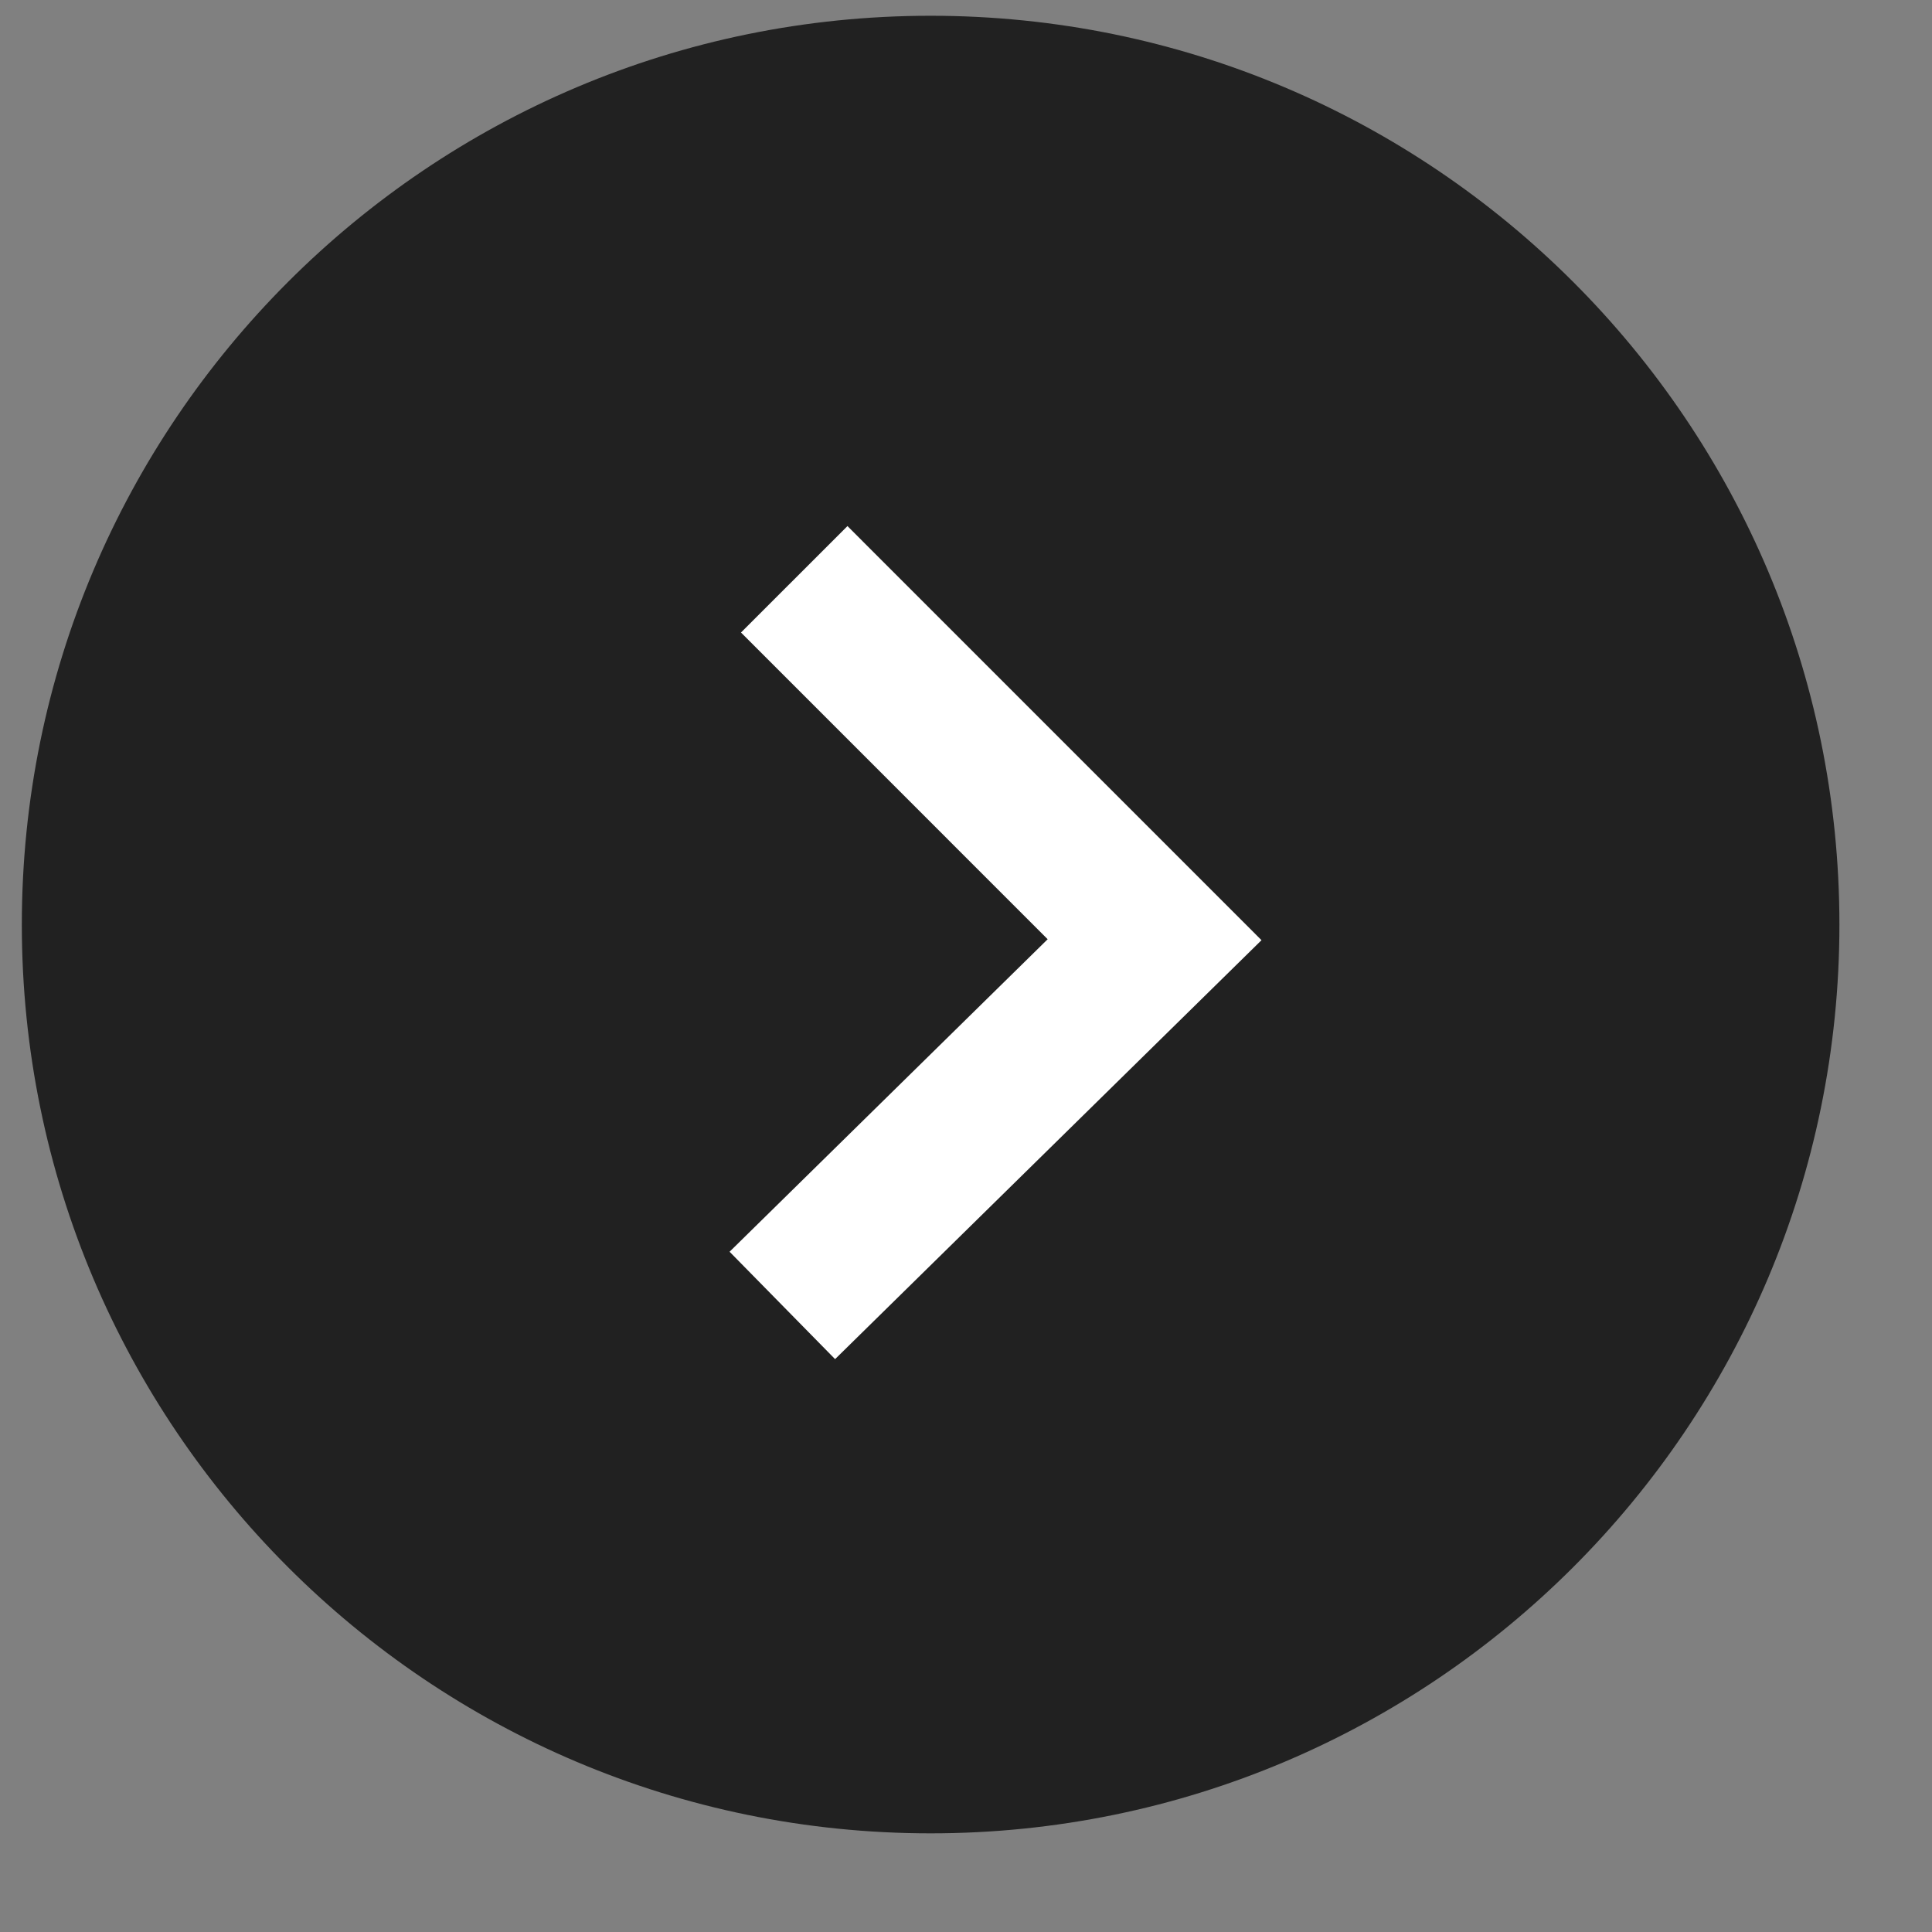
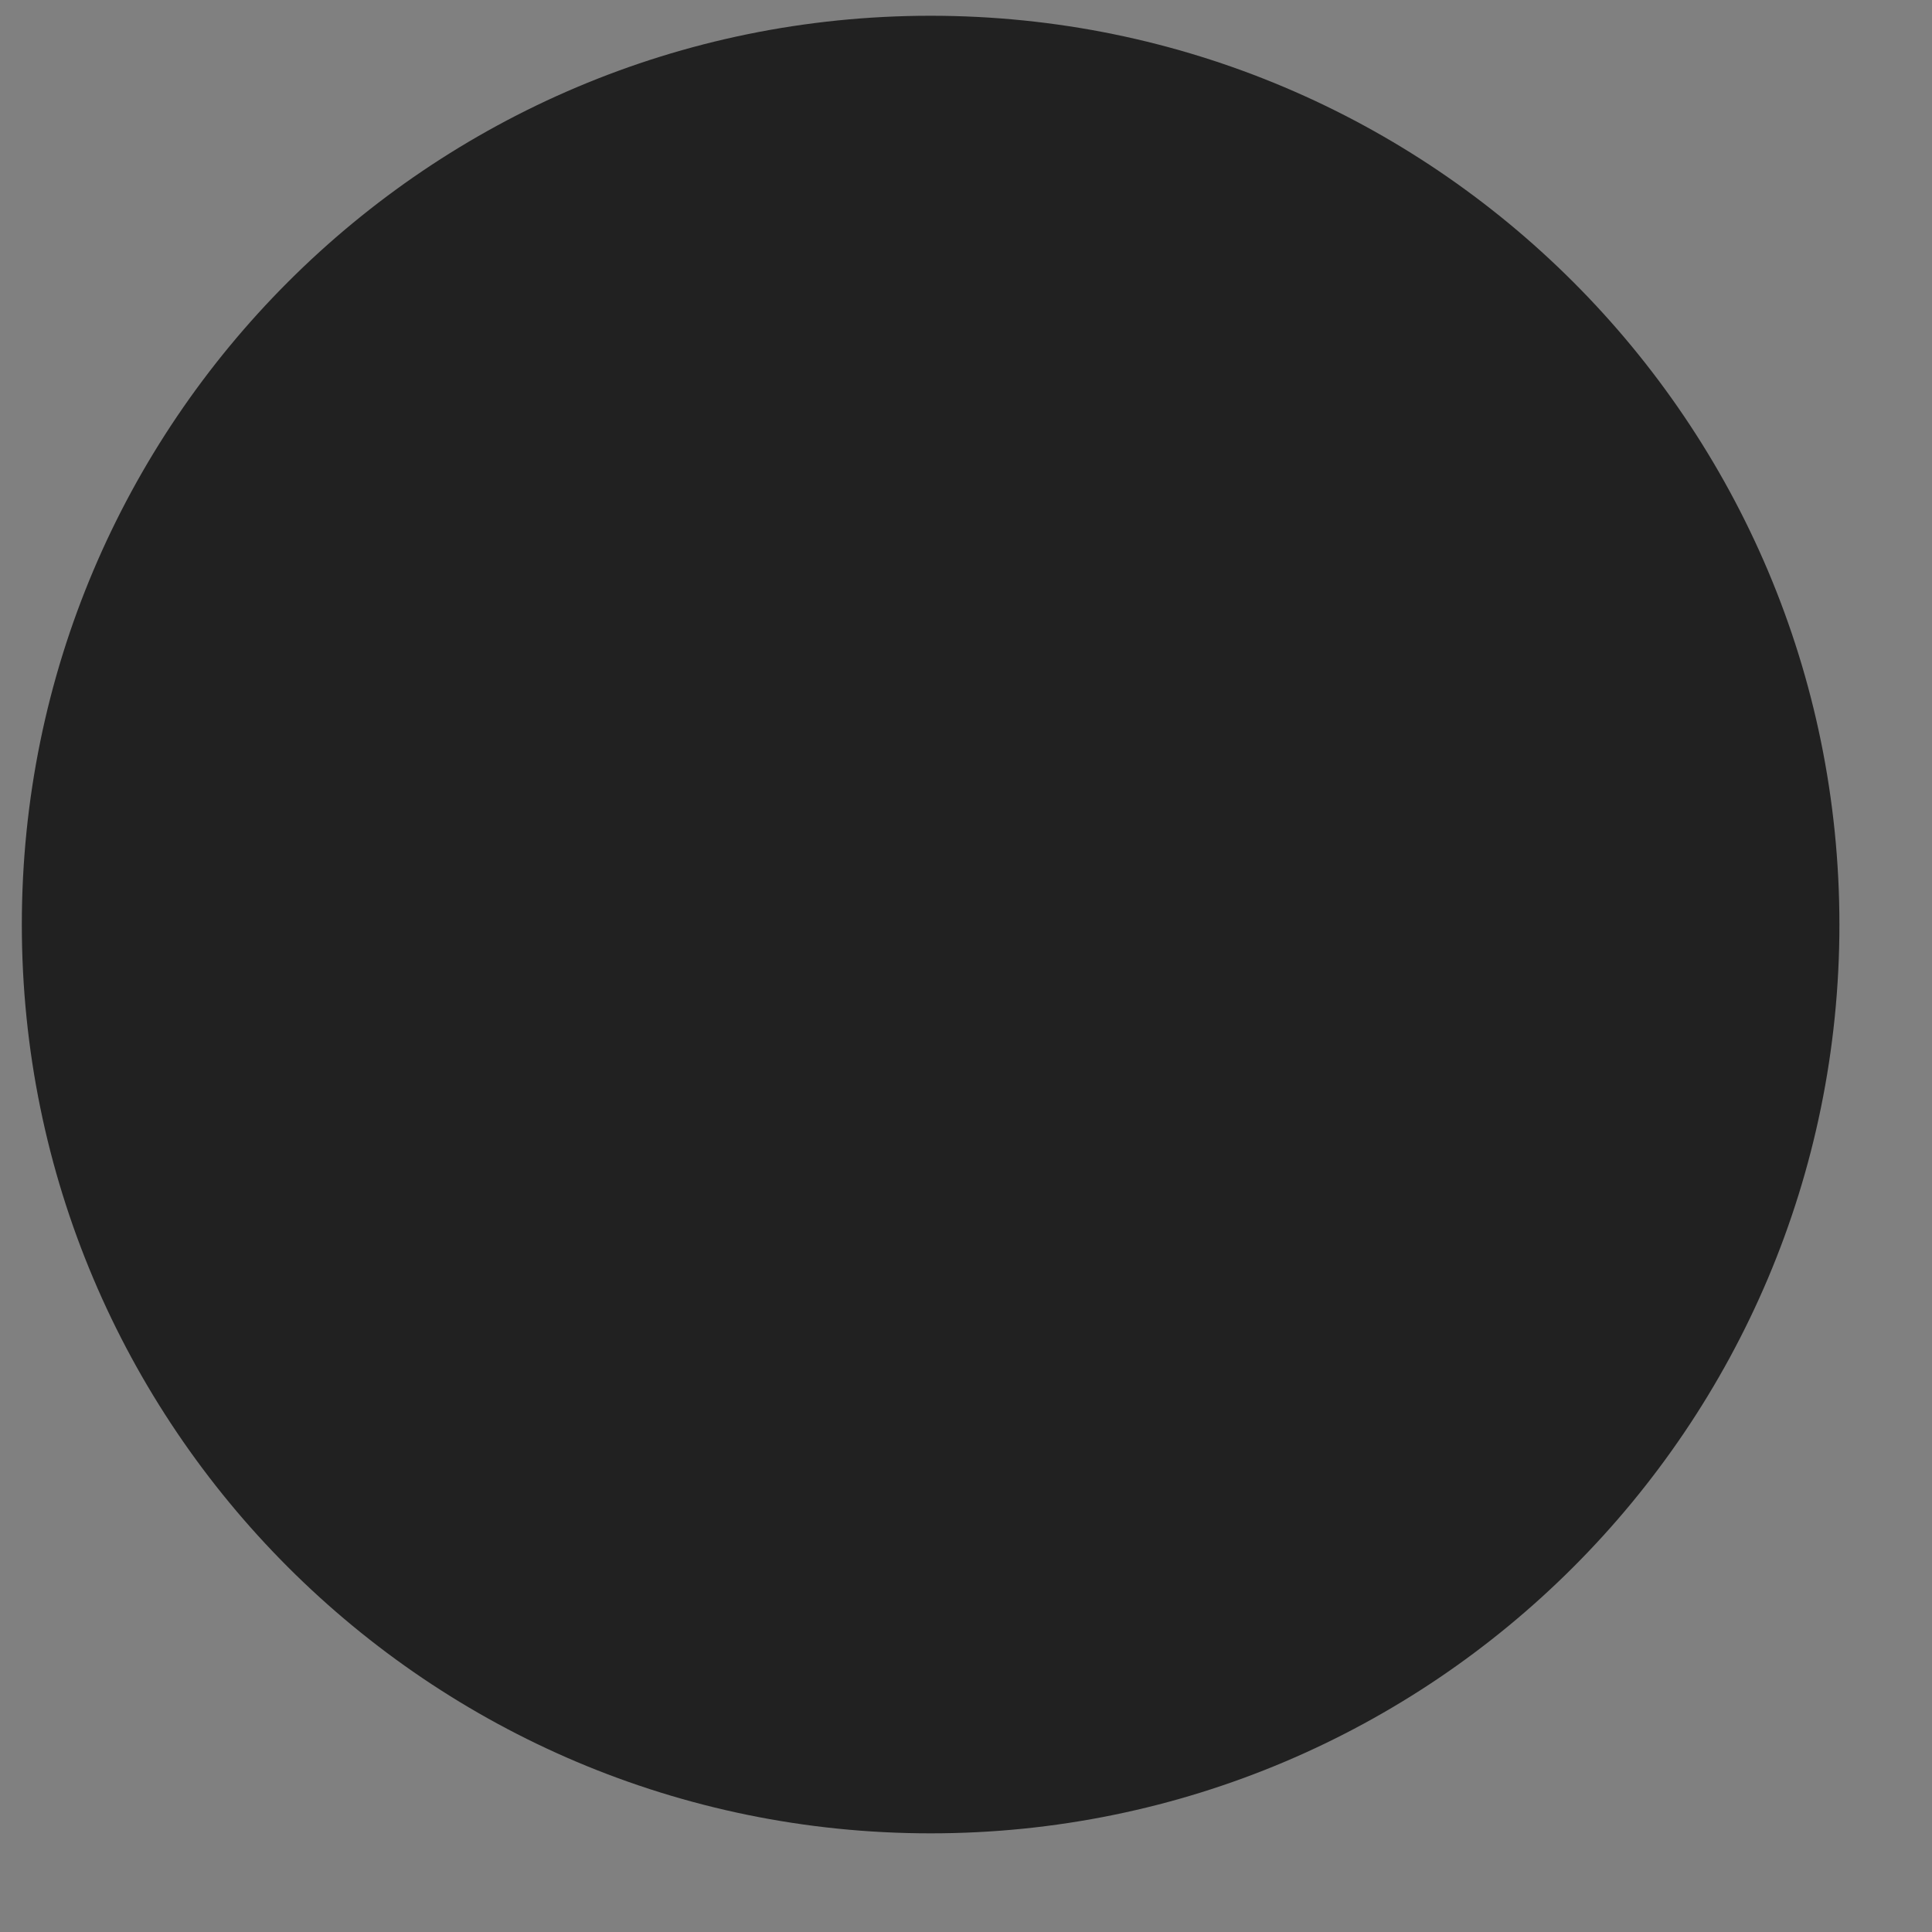
<svg xmlns="http://www.w3.org/2000/svg" viewBox="0 0 38.5 38.5">
  <rect x="0" y="0" width="38.5" height="38.5" fill="#808080" stroke="none" />
-   <path fill-rule="evenodd" fill="rgb(33, 33, 33)" d="M18.545,0.314 C28.546,0.314 36.655,8.423 36.655,18.424 C36.655,28.426 28.546,36.534 18.545,36.534 C8.543,36.534 0.435,28.426 0.435,18.424 C0.435,8.423 8.543,0.314 18.545,0.314 Z" />
-   <path fill-rule="evenodd" stroke="rgb(255, 255, 255)" stroke-width="3px" stroke-linecap="butt" stroke-linejoin="miter" fill="none" d="M15.827,11.544 L23.008,18.726 L15.590,26.014 " />
+   <path fill-rule="evenodd" fill="rgb(33, 33, 33)" d="M18.545,0.314 C28.546,0.314 36.655,8.423 36.655,18.424 C36.655,28.426 28.546,36.534 18.545,36.534 C8.543,36.534 0.435,28.426 0.435,18.424 C0.435,8.423 8.543,0.314 18.545,0.314 " />
</svg>